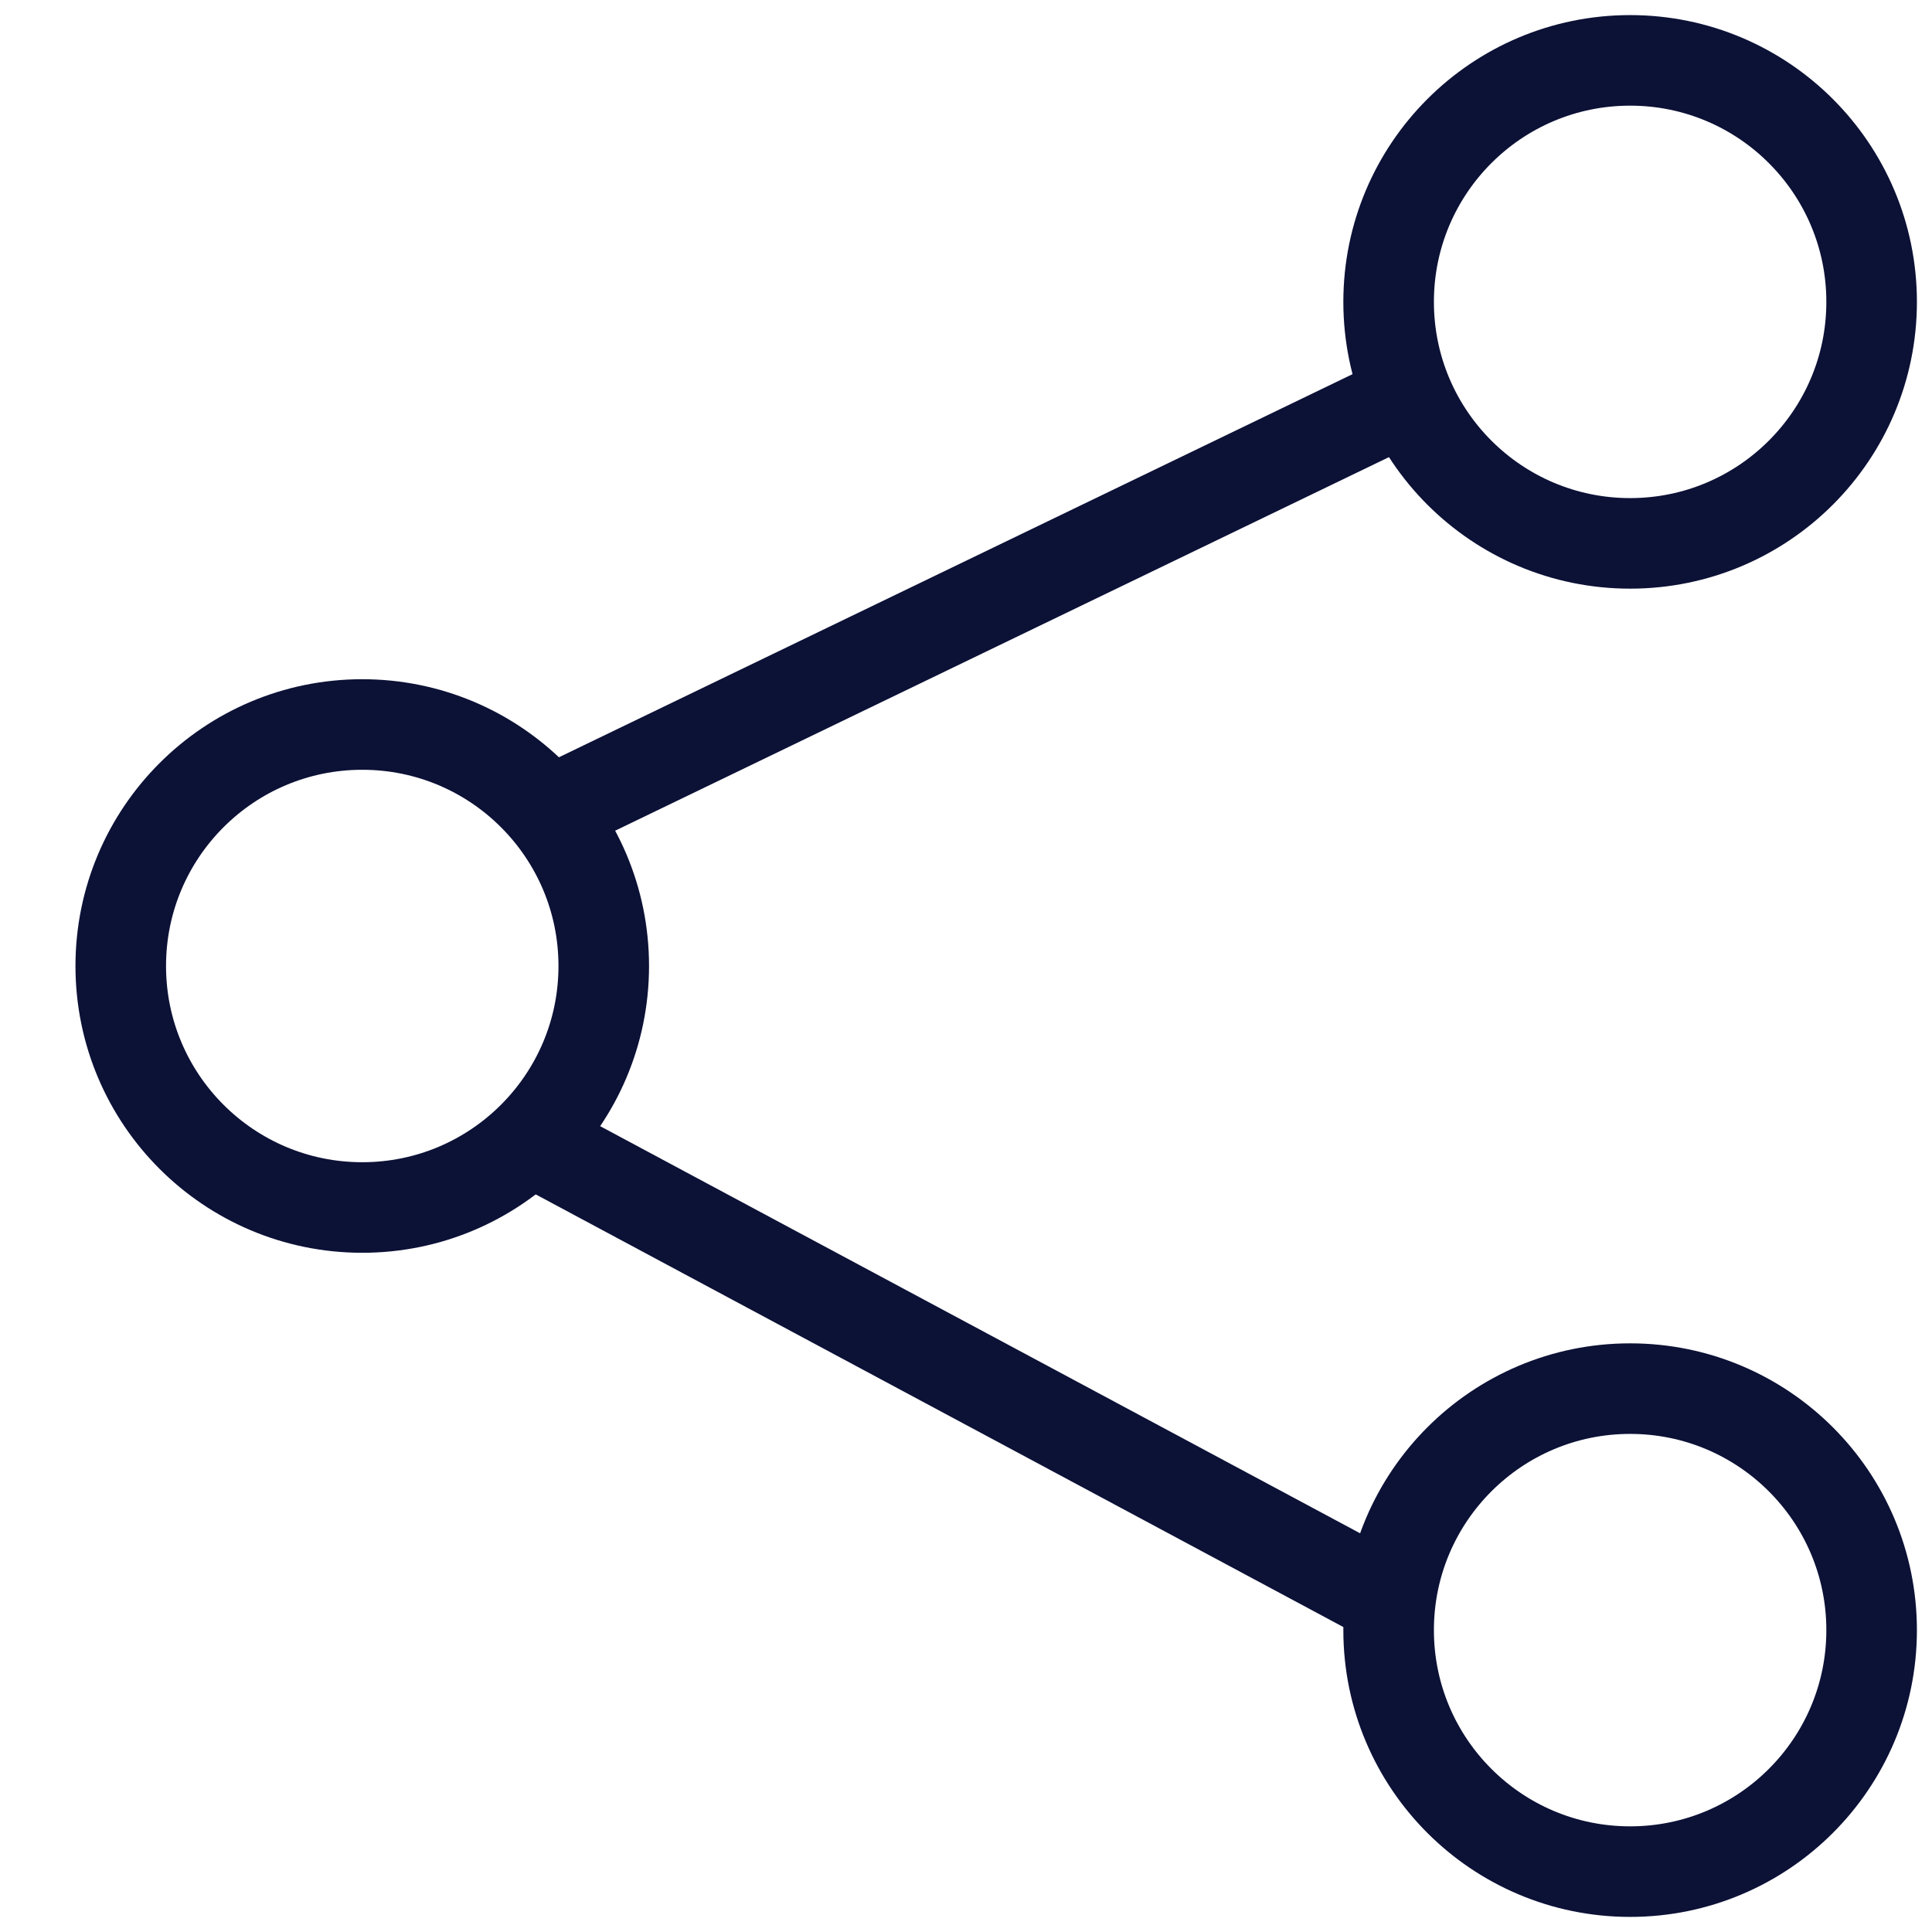
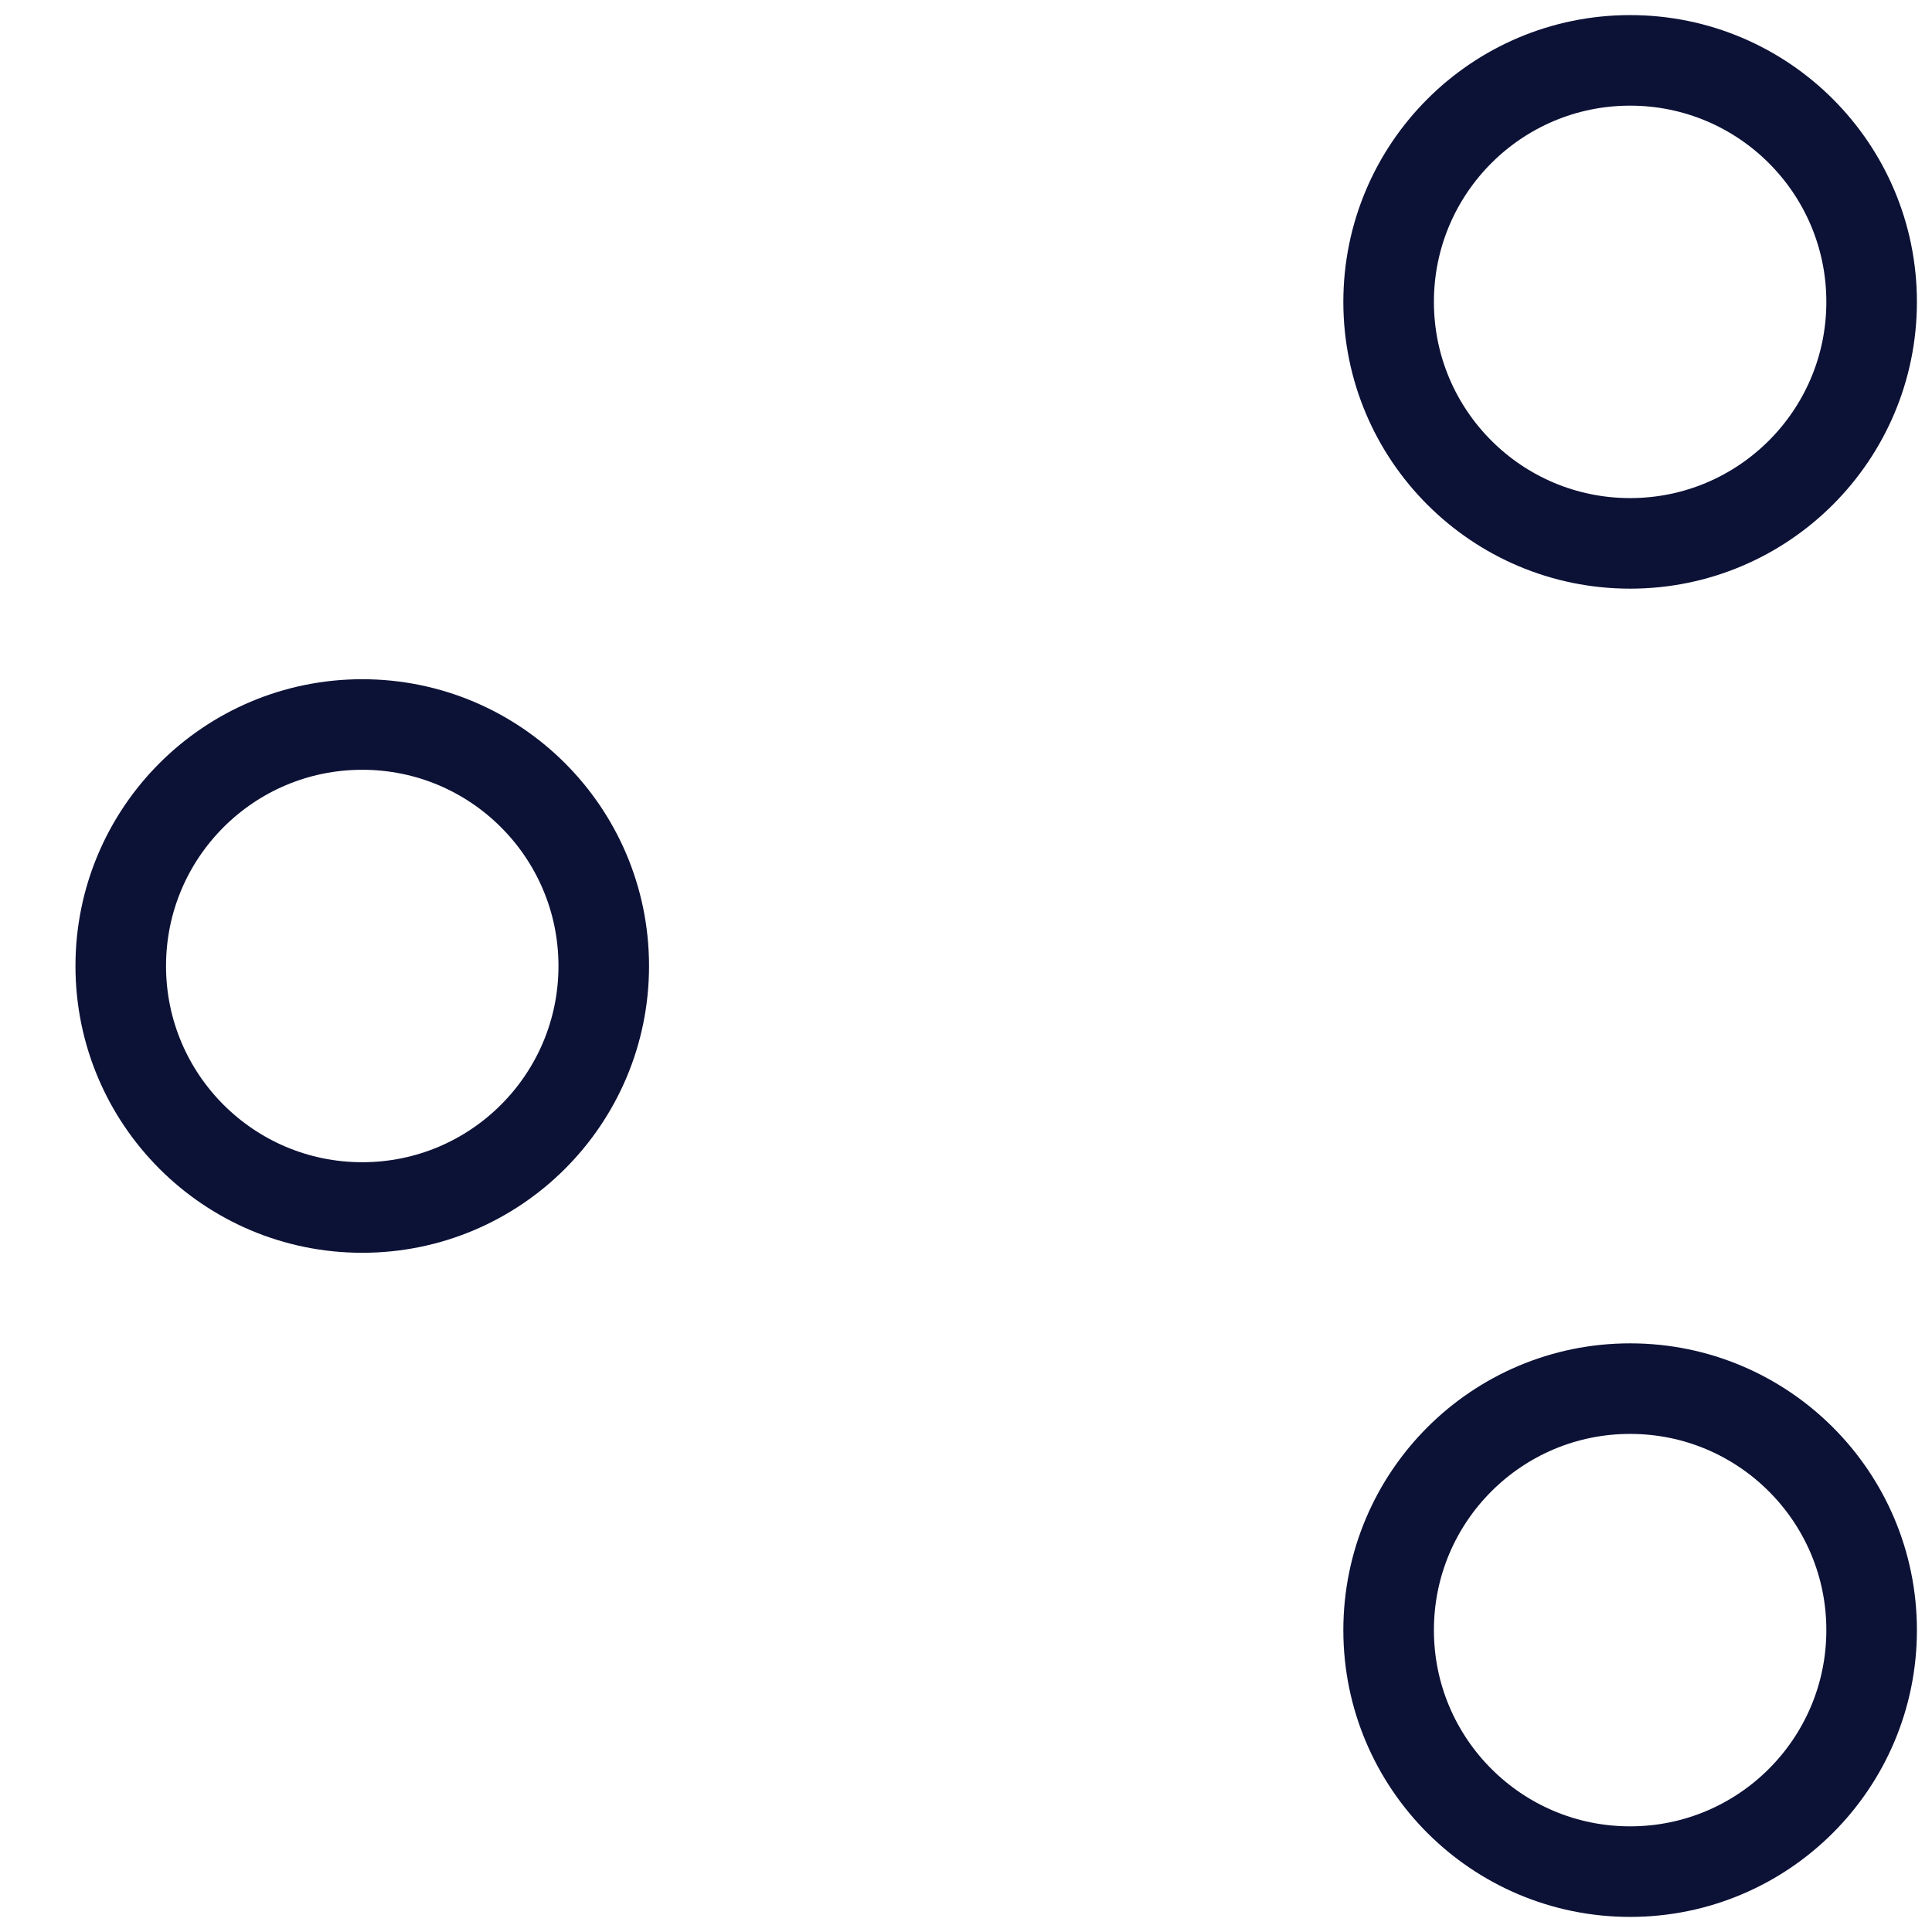
<svg xmlns="http://www.w3.org/2000/svg" width="32" height="32" viewBox="0 0 32 32" fill="none">
  <circle cx="6" cy="16" r="4" stroke="#0C1136" stroke-width="1.5" />
-   <path d="M9 13.5L23.5 6.5M9 19L23 26.5" stroke="#0C1136" stroke-width="1.5" />
  <circle cx="27" cy="5" r="4" stroke="#0C1136" stroke-width="1.5" />
  <circle cx="27" cy="27" r="4" stroke="#0C1136" stroke-width="1.5" />
</svg>